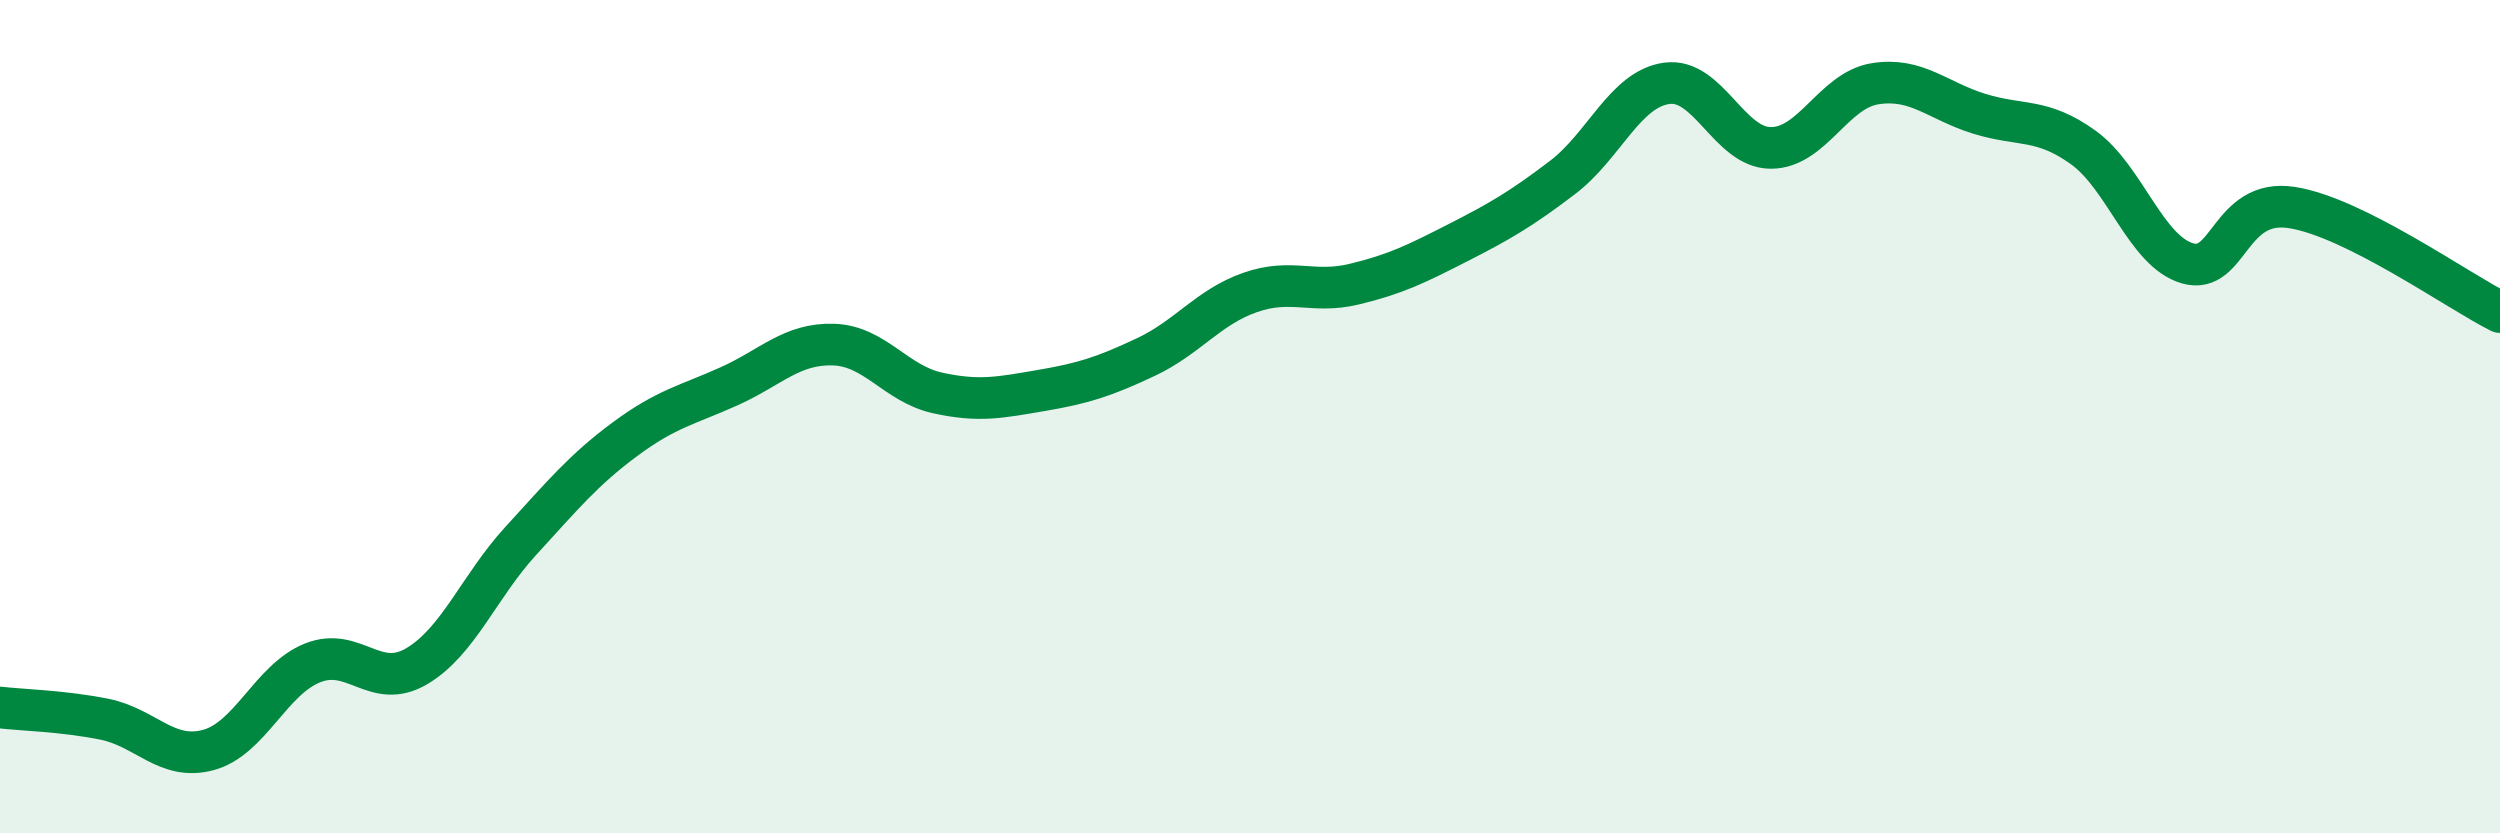
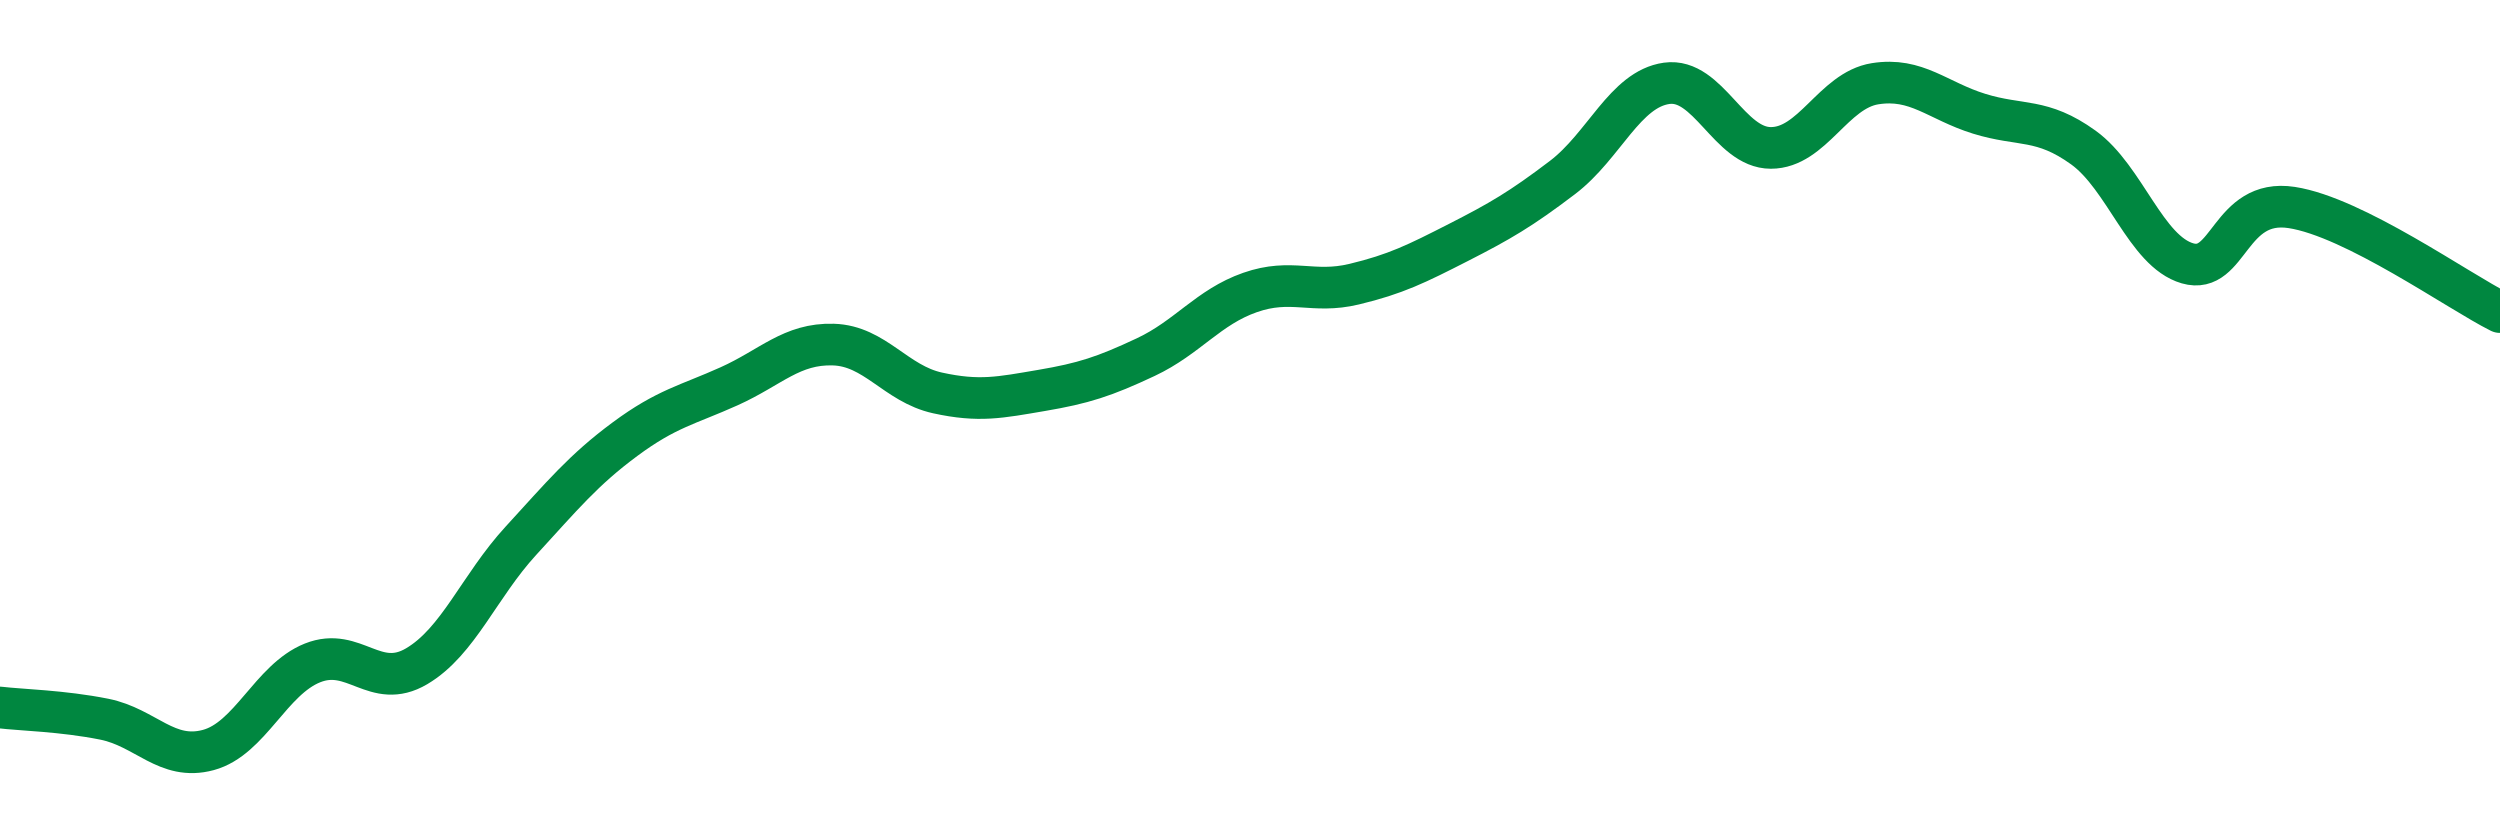
<svg xmlns="http://www.w3.org/2000/svg" width="60" height="20" viewBox="0 0 60 20">
-   <path d="M 0,16.98 C 0.5,17.04 1.5,17.06 2.5,17.26 C 3.5,17.46 4,18.27 5,18 C 6,17.73 6.5,16.31 7.5,15.91 C 8.5,15.51 9,16.58 10,15.99 C 11,15.4 11.5,14.07 12.5,12.98 C 13.5,11.89 14,11.28 15,10.54 C 16,9.8 16.5,9.72 17.5,9.27 C 18.5,8.82 19,8.24 20,8.27 C 21,8.3 21.5,9.21 22.5,9.43 C 23.5,9.65 24,9.54 25,9.37 C 26,9.2 26.5,9.04 27.5,8.57 C 28.5,8.1 29,7.37 30,7.02 C 31,6.67 31.5,7.06 32.5,6.82 C 33.5,6.58 34,6.33 35,5.82 C 36,5.31 36.5,5.02 37.5,4.26 C 38.5,3.5 39,2.14 40,2 C 41,1.86 41.5,3.55 42.5,3.55 C 43.5,3.55 44,2.17 45,2.01 C 46,1.85 46.5,2.42 47.5,2.73 C 48.5,3.04 49,2.82 50,3.54 C 51,4.26 51.5,6.03 52.5,6.32 C 53.5,6.61 53.5,4.75 55,4.98 C 56.5,5.21 59,6.99 60,7.49L60 20L0 20Z" fill="#008740" opacity="0.1" stroke-linecap="round" stroke-linejoin="round" />
  <path d="M 0,16.98 C 0.5,17.04 1.5,17.06 2.5,17.26 C 3.5,17.46 4,18.27 5,18 C 6,17.73 6.5,16.31 7.5,15.91 C 8.5,15.51 9,16.58 10,15.99 C 11,15.4 11.5,14.07 12.5,12.98 C 13.5,11.89 14,11.28 15,10.54 C 16,9.8 16.5,9.72 17.5,9.27 C 18.5,8.82 19,8.24 20,8.27 C 21,8.3 21.5,9.21 22.5,9.43 C 23.5,9.65 24,9.54 25,9.37 C 26,9.2 26.5,9.04 27.5,8.57 C 28.5,8.1 29,7.37 30,7.02 C 31,6.67 31.5,7.06 32.5,6.82 C 33.5,6.58 34,6.33 35,5.82 C 36,5.31 36.5,5.02 37.5,4.26 C 38.5,3.5 39,2.14 40,2 C 41,1.86 41.5,3.55 42.5,3.55 C 43.5,3.55 44,2.17 45,2.01 C 46,1.85 46.5,2.42 47.5,2.73 C 48.5,3.04 49,2.82 50,3.54 C 51,4.26 51.5,6.03 52.5,6.32 C 53.5,6.61 53.5,4.75 55,4.98 C 56.5,5.21 59,6.99 60,7.49" stroke="#008740" stroke-width="1" fill="none" stroke-linecap="round" stroke-linejoin="round" />
</svg>